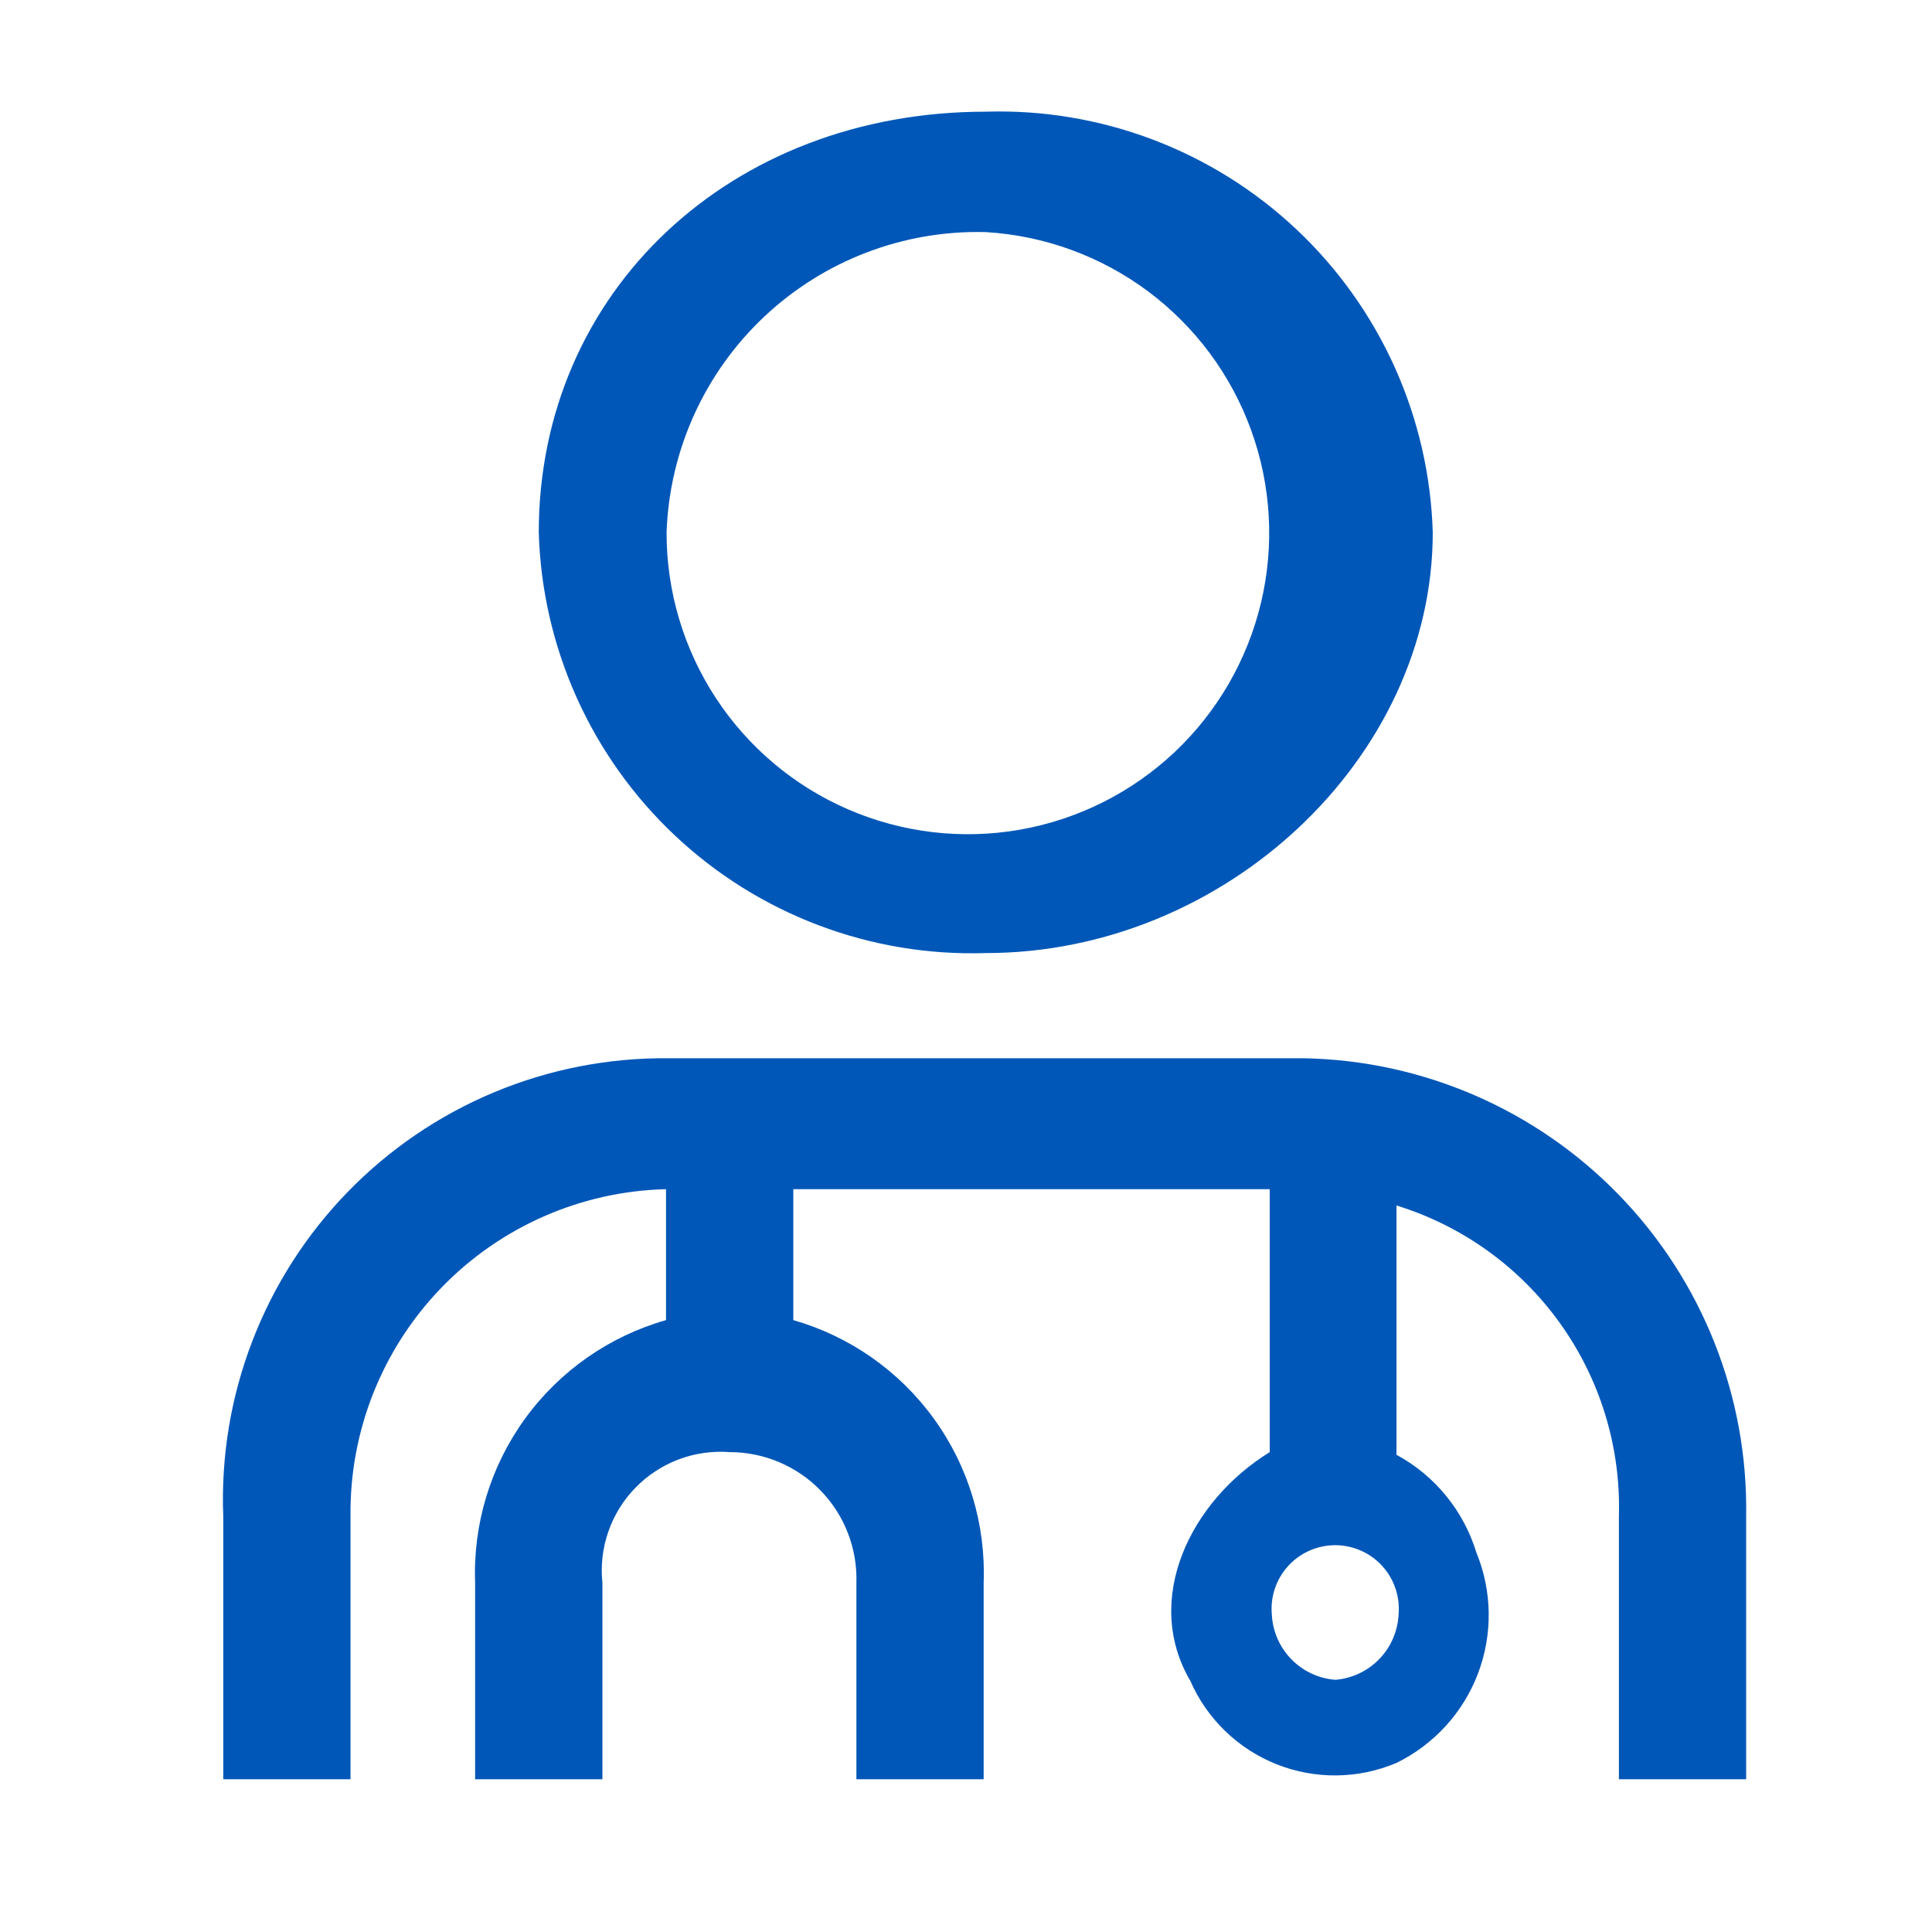
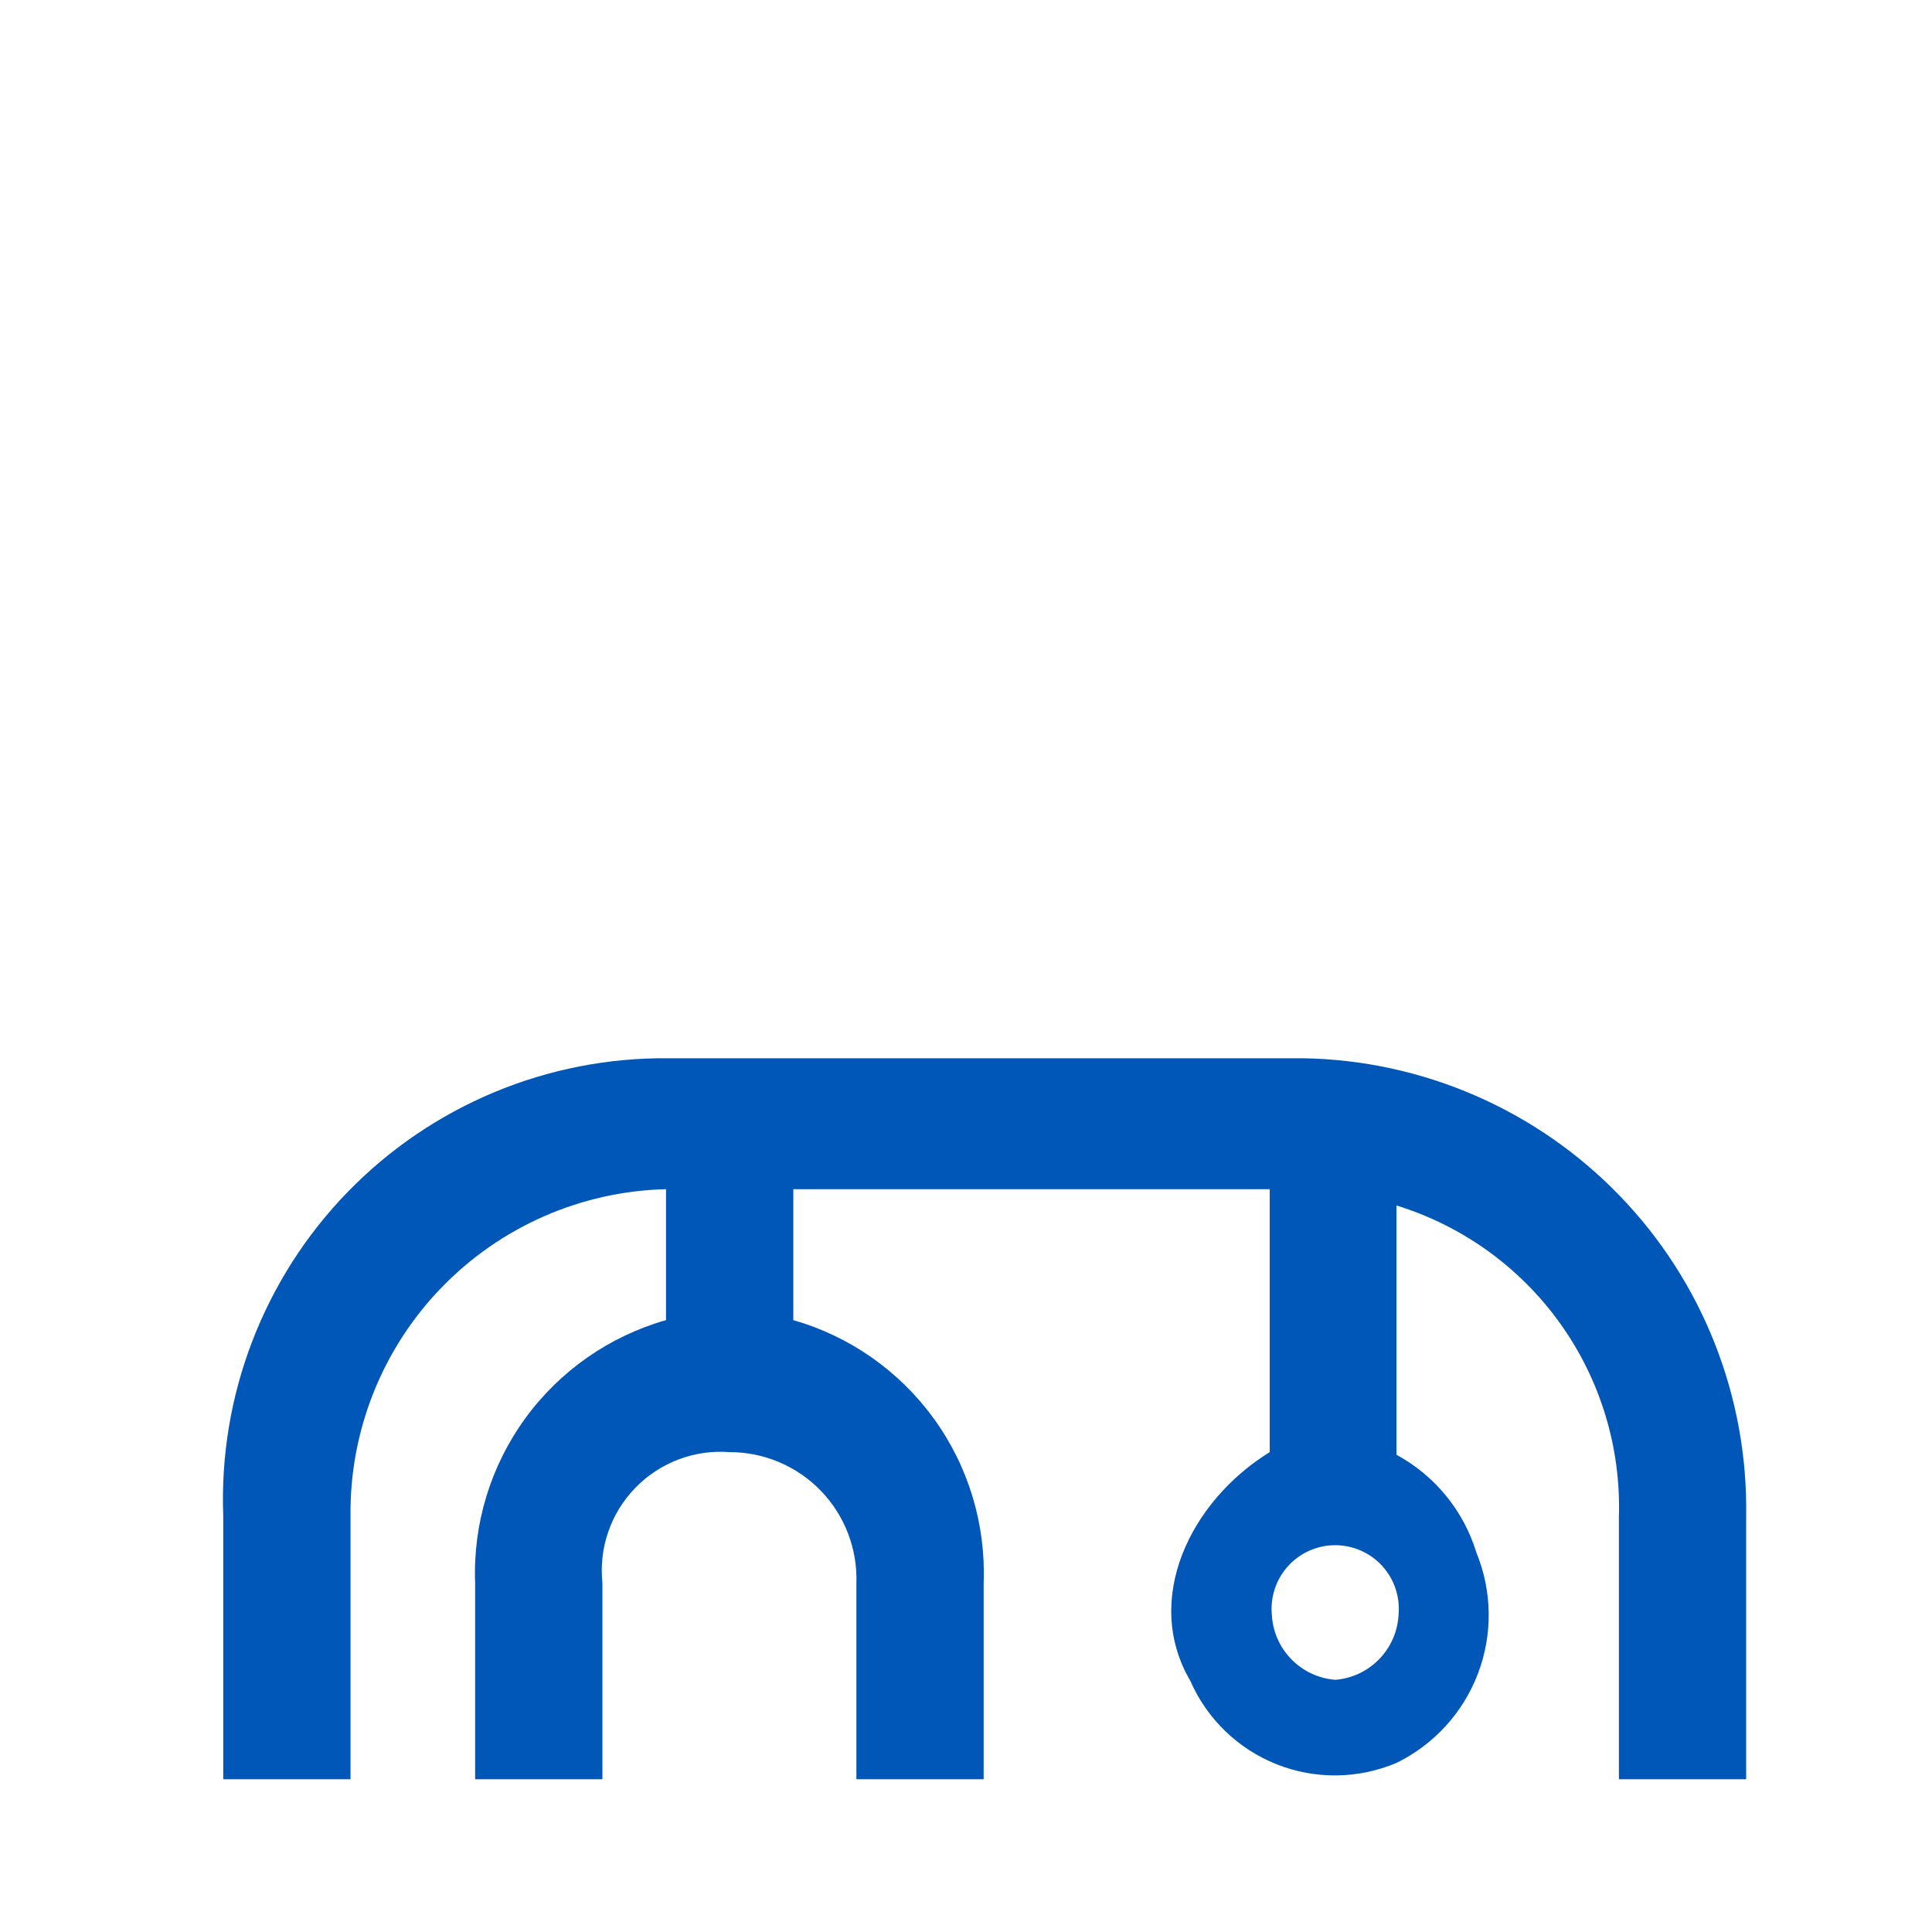
<svg xmlns="http://www.w3.org/2000/svg" width="52" height="52" viewBox="0 0 52 52" fill="none">
-   <path fill-rule="evenodd" clip-rule="evenodd" d="M26.532 3.006C19.653 3.006 14.501 7.86 14.501 14.329C14.545 15.863 14.891 17.373 15.52 18.773C16.149 20.174 17.048 21.436 18.166 22.488C19.283 23.54 20.598 24.361 22.034 24.904C23.469 25.447 24.998 25.701 26.532 25.652C32.972 25.652 38.563 20.401 38.563 14.329C38.517 12.795 38.169 11.285 37.54 9.886C36.91 8.487 36.011 7.225 34.894 6.174C33.777 5.122 32.463 4.301 31.028 3.757C29.593 3.214 28.065 2.958 26.532 3.006ZM26.532 6.247C28.113 6.341 29.632 6.896 30.902 7.843C32.171 8.791 33.136 10.09 33.675 11.579C34.215 13.068 34.307 14.683 33.94 16.224C33.572 17.765 32.761 19.165 31.608 20.25C30.454 21.335 29.007 22.059 27.447 22.332C25.886 22.605 24.28 22.414 22.826 21.784C21.373 21.155 20.136 20.113 19.267 18.788C18.399 17.463 17.938 15.913 17.941 14.329C18.018 12.121 18.964 10.033 20.573 8.52C22.182 7.006 24.324 6.189 26.532 6.247Z" fill="#0057B8" />
  <path fill-rule="evenodd" clip-rule="evenodd" d="M35.944 45.212C35.494 45.179 35.072 44.982 34.756 44.658C34.441 44.335 34.254 43.908 34.231 43.457C34.21 43.22 34.238 42.981 34.314 42.756C34.39 42.53 34.512 42.323 34.672 42.147C34.833 41.971 35.028 41.831 35.246 41.735C35.464 41.639 35.699 41.589 35.937 41.589C36.175 41.589 36.41 41.639 36.628 41.735C36.846 41.831 37.041 41.971 37.202 42.147C37.362 42.323 37.484 42.53 37.56 42.756C37.636 42.981 37.664 43.22 37.643 43.457C37.62 43.906 37.436 44.331 37.123 44.654C36.811 44.977 36.392 45.175 35.944 45.212ZM35.081 28.483H17.983C16.376 28.468 14.783 28.78 13.301 29.398C11.818 30.017 10.476 30.931 9.357 32.083C8.237 33.236 7.363 34.604 6.788 36.104C6.212 37.604 5.947 39.205 6.009 40.811V47.888H9.434V40.811C9.407 38.521 10.284 36.313 11.873 34.666C13.463 33.018 15.637 32.062 17.926 32.007V35.531C16.401 35.965 15.065 36.898 14.133 38.181C13.202 39.464 12.728 41.023 12.788 42.608V47.888H16.214V42.608C16.165 42.142 16.218 41.67 16.372 41.227C16.525 40.784 16.774 40.38 17.101 40.044C17.428 39.708 17.825 39.447 18.263 39.281C18.702 39.115 19.171 39.048 19.639 39.084C20.096 39.084 20.549 39.175 20.971 39.354C21.392 39.532 21.774 39.794 22.092 40.123C22.41 40.451 22.659 40.841 22.823 41.268C22.988 41.695 23.065 42.151 23.05 42.608V47.888H26.475V42.608C26.536 41.025 26.065 39.468 25.136 38.185C24.207 36.901 22.874 35.967 21.352 35.531V32.007H34.175V39.084C32.038 40.4 30.75 43.047 32.038 45.241C32.486 46.265 33.319 47.071 34.358 47.485C35.397 47.898 36.557 47.885 37.586 47.449C38.596 46.955 39.381 46.094 39.78 45.043C40.18 43.992 40.164 42.828 39.737 41.787C39.393 40.661 38.621 39.716 37.586 39.155V32.446C39.362 32.993 40.909 34.108 41.99 35.618C43.072 37.129 43.628 38.953 43.573 40.811V47.888H46.998V40.811C47.051 37.596 45.826 34.492 43.591 32.18C41.356 29.868 38.295 28.538 35.081 28.483Z" fill="#0057B8" />
</svg>